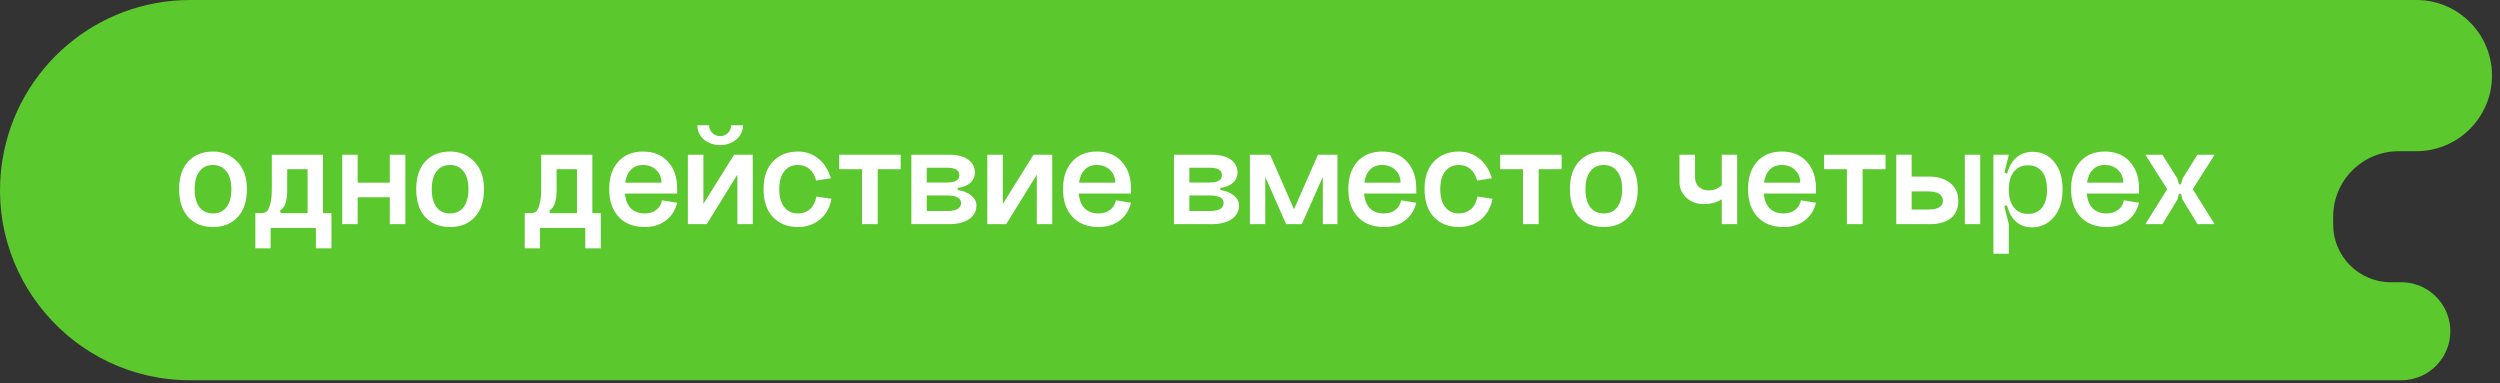
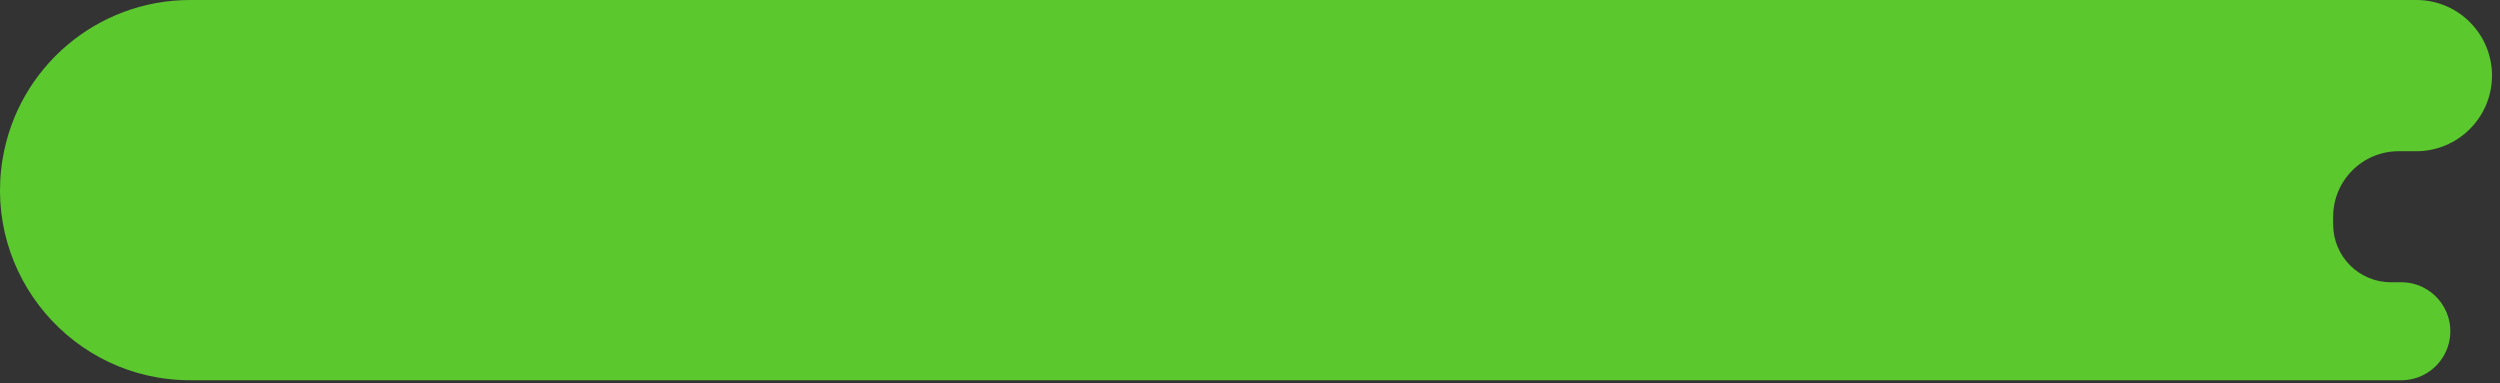
<svg xmlns="http://www.w3.org/2000/svg" width="248" height="38" viewBox="0 0 248 38" fill="none">
  <rect x="0" y="0" width="248" height="38" fill="#333333" stroke="none" />
-   <path fill-rule="evenodd" clip-rule="evenodd" d="M247.107 8.717C247.857 4.15 244.334 0 239.706 0H18.864C9.629 0 1.752 6.687 0.254 15.8V15.8C-1.634 27.284 7.227 37.72 18.864 37.72H238.212C240.592 37.72 242.622 35.997 243.008 33.648V33.648C243.494 30.689 241.211 28 238.212 28H237.183C234.016 28 231.449 25.433 231.449 22.266V21.5C231.449 17.91 234.359 15 237.949 15H239.706C243.378 15 246.511 12.341 247.107 8.717V8.717Z" fill="#5BC82E" />
-   <path d="M19.312 18.763C19.312 19.541 19.472 20.14 19.792 20.56C20.111 20.969 20.555 21.174 21.125 21.174C21.704 21.174 22.153 20.964 22.472 20.545C22.792 20.126 22.952 19.532 22.952 18.763C22.952 17.994 22.787 17.405 22.457 16.995C22.138 16.576 21.694 16.366 21.125 16.366C20.555 16.366 20.111 16.576 19.792 16.995C19.472 17.405 19.312 17.994 19.312 18.763ZM17.77 18.763C17.77 17.584 18.069 16.671 18.668 16.022C19.277 15.363 20.096 15.033 21.125 15.033C22.093 15.033 22.897 15.368 23.536 16.037C24.175 16.696 24.494 17.604 24.494 18.763C24.494 19.951 24.19 20.874 23.581 21.533C22.972 22.192 22.153 22.522 21.125 22.522C20.096 22.522 19.277 22.192 18.668 21.533C18.069 20.874 17.77 19.951 17.77 18.763ZM32.88 21.144V24.634H31.337V22.612H26.844V24.634H25.331V21.144H25.84C26.08 21.144 26.27 21.104 26.41 21.024C26.549 20.934 26.674 20.705 26.784 20.335C26.904 19.956 26.964 19.417 26.964 18.718V15.348H32.041V21.144H32.88ZM30.513 21.144V16.786H28.491V18.883C28.491 19.951 28.257 20.615 27.788 20.874L27.832 21.144H30.513ZM33.952 15.348H35.479V18.119H38.669V15.348H40.212V22.237H38.669V19.571H35.479V22.237H33.952V15.348ZM42.831 18.763C42.831 19.541 42.99 20.14 43.31 20.56C43.63 20.969 44.074 21.174 44.643 21.174C45.222 21.174 45.671 20.964 45.991 20.545C46.31 20.126 46.47 19.532 46.47 18.763C46.47 17.994 46.305 17.405 45.976 16.995C45.656 16.576 45.212 16.366 44.643 16.366C44.074 16.366 43.63 16.576 43.31 16.995C42.99 17.405 42.831 17.994 42.831 18.763ZM41.288 18.763C41.288 17.584 41.588 16.671 42.187 16.022C42.796 15.363 43.615 15.033 44.643 15.033C45.611 15.033 46.415 15.368 47.054 16.037C47.693 16.696 48.013 17.604 48.013 18.763C48.013 19.951 47.708 20.874 47.099 21.533C46.49 22.192 45.671 22.522 44.643 22.522C43.615 22.522 42.796 22.192 42.187 21.533C41.588 20.874 41.288 19.951 41.288 18.763ZM59.601 21.144V24.634H58.059V22.612H53.566V24.634H52.053V21.144H52.562C52.802 21.144 52.991 21.104 53.131 21.024C53.271 20.934 53.396 20.705 53.506 20.335C53.625 19.956 53.685 19.417 53.685 18.718V15.348H58.763V21.144H59.601ZM57.235 21.144V16.786H55.213V18.883C55.213 19.951 54.978 20.615 54.509 20.874L54.554 21.144H57.235ZM61.991 19.197C62.051 19.836 62.246 20.325 62.575 20.665C62.915 21.004 63.379 21.174 63.968 21.174C64.417 21.174 64.792 21.059 65.091 20.829C65.401 20.6 65.596 20.28 65.675 19.871L67.173 20.111C66.993 20.859 66.619 21.448 66.05 21.878C65.481 22.307 64.787 22.522 63.968 22.522C62.87 22.522 62.006 22.187 61.377 21.518C60.748 20.849 60.434 19.931 60.434 18.763C60.434 17.604 60.733 16.696 61.332 16.037C61.931 15.368 62.75 15.033 63.788 15.033C64.837 15.033 65.66 15.368 66.26 16.037C66.869 16.706 67.173 17.584 67.173 18.673V19.197H61.991ZM62.021 18.119H65.615C65.615 17.609 65.441 17.19 65.091 16.861C64.752 16.531 64.317 16.366 63.788 16.366C63.289 16.366 62.89 16.521 62.59 16.831C62.291 17.13 62.101 17.559 62.021 18.119ZM72.533 12.427C72.533 12.717 72.423 12.972 72.204 13.191C71.994 13.401 71.739 13.506 71.44 13.506C71.14 13.506 70.881 13.401 70.661 13.191C70.451 12.972 70.346 12.717 70.346 12.427H69.178C69.178 12.987 69.393 13.456 69.822 13.835C70.262 14.205 70.801 14.389 71.44 14.389C72.079 14.389 72.613 14.205 73.042 13.835C73.482 13.456 73.701 12.987 73.701 12.427H72.533ZM69.777 15.348H68.235V22.237H70.107L73.147 17.325V22.237H74.675V15.348H72.818L69.777 20.23V15.348ZM82.427 17.684L80.959 17.909C80.829 17.41 80.609 17.03 80.3 16.771C79.99 16.501 79.611 16.366 79.162 16.366C78.582 16.366 78.128 16.576 77.799 16.995C77.469 17.405 77.304 17.994 77.304 18.763C77.304 19.532 77.469 20.126 77.799 20.545C78.128 20.964 78.582 21.174 79.162 21.174C79.641 21.174 80.04 21.029 80.36 20.74C80.689 20.44 80.899 20.026 80.989 19.497L82.486 19.721C82.317 20.61 81.927 21.299 81.318 21.788C80.719 22.277 80 22.522 79.162 22.522C78.133 22.522 77.304 22.192 76.675 21.533C76.056 20.874 75.747 19.951 75.747 18.763C75.747 17.584 76.056 16.671 76.675 16.022C77.304 15.363 78.133 15.033 79.162 15.033C79.92 15.033 80.589 15.263 81.168 15.722C81.748 16.182 82.167 16.836 82.427 17.684ZM83.249 15.348V16.786H85.511V22.237H87.069V16.786H89.345V15.348H83.249ZM91.935 20.934H93.957C94.876 20.934 95.335 20.67 95.335 20.14C95.335 19.641 94.876 19.392 93.957 19.392H91.935V20.934ZM91.935 18.104H93.957C94.766 18.104 95.17 17.864 95.17 17.385C95.17 16.886 94.766 16.636 93.957 16.636H91.935V18.104ZM95.005 18.643V18.852C95.565 18.932 96.014 19.112 96.353 19.392C96.693 19.671 96.863 20.001 96.863 20.38C96.863 20.949 96.618 21.404 96.129 21.743C95.639 22.073 94.971 22.237 94.122 22.237H90.408V15.348H94.122C94.951 15.348 95.59 15.508 96.039 15.827C96.488 16.147 96.713 16.581 96.713 17.13C96.713 17.52 96.563 17.854 96.264 18.134C95.964 18.403 95.545 18.573 95.005 18.643ZM99.483 15.348H97.94V22.237H99.812L102.852 17.325V22.237H104.38V15.348H102.523L99.483 20.23V15.348ZM107.01 19.197C107.07 19.836 107.264 20.325 107.594 20.665C107.933 21.004 108.397 21.174 108.987 21.174C109.436 21.174 109.81 21.059 110.11 20.829C110.419 20.6 110.614 20.28 110.694 19.871L112.192 20.111C112.012 20.859 111.637 21.448 111.068 21.878C110.499 22.307 109.805 22.522 108.987 22.522C107.888 22.522 107.025 22.187 106.396 21.518C105.767 20.849 105.452 19.931 105.452 18.763C105.452 17.604 105.752 16.696 106.351 16.037C106.95 15.368 107.768 15.033 108.807 15.033C109.855 15.033 110.679 15.368 111.278 16.037C111.887 16.706 112.192 17.584 112.192 18.673V19.197H107.01ZM107.04 18.119H110.634C110.634 17.609 110.459 17.19 110.11 16.861C109.77 16.531 109.336 16.366 108.807 16.366C108.308 16.366 107.908 16.521 107.609 16.831C107.309 17.13 107.119 17.559 107.04 18.119ZM117.984 20.934H120.006C120.924 20.934 121.384 20.67 121.384 20.14C121.384 19.641 120.924 19.392 120.006 19.392H117.984V20.934ZM117.984 18.104H120.006C120.815 18.104 121.219 17.864 121.219 17.385C121.219 16.886 120.815 16.636 120.006 16.636H117.984V18.104ZM121.054 18.643V18.852C121.613 18.932 122.063 19.112 122.402 19.392C122.742 19.671 122.911 20.001 122.911 20.38C122.911 20.949 122.667 21.404 122.178 21.743C121.688 22.073 121.019 22.237 120.171 22.237H116.456V15.348H120.171C120.999 15.348 121.638 15.508 122.088 15.827C122.537 16.147 122.762 16.581 122.762 17.13C122.762 17.52 122.612 17.854 122.312 18.134C122.013 18.403 121.593 18.573 121.054 18.643ZM129.141 22.237H127.583L125.516 17.549V22.237H123.989V15.348H125.996L128.362 20.755L130.743 15.348H132.675V22.237H131.223V17.549L129.141 22.237ZM135.311 19.197C135.371 19.836 135.565 20.325 135.895 20.665C136.234 21.004 136.699 21.174 137.288 21.174C137.737 21.174 138.111 21.059 138.411 20.829C138.721 20.6 138.915 20.28 138.995 19.871L140.493 20.111C140.313 20.859 139.939 21.448 139.37 21.878C138.8 22.307 138.106 22.522 137.288 22.522C136.189 22.522 135.326 22.187 134.697 21.518C134.068 20.849 133.753 19.931 133.753 18.763C133.753 17.604 134.053 16.696 134.652 16.037C135.251 15.368 136.07 15.033 137.108 15.033C138.156 15.033 138.98 15.368 139.579 16.037C140.188 16.706 140.493 17.584 140.493 18.673V19.197H135.311ZM135.341 18.119H138.935C138.935 17.609 138.76 17.19 138.411 16.861C138.072 16.531 137.637 16.366 137.108 16.366C136.609 16.366 136.209 16.521 135.91 16.831C135.61 17.13 135.421 17.559 135.341 18.119ZM147.994 17.684L146.527 17.909C146.397 17.41 146.177 17.03 145.868 16.771C145.558 16.501 145.179 16.366 144.729 16.366C144.15 16.366 143.696 16.576 143.367 16.995C143.037 17.405 142.872 17.994 142.872 18.763C142.872 19.532 143.037 20.126 143.367 20.545C143.696 20.964 144.15 21.174 144.729 21.174C145.209 21.174 145.608 21.029 145.928 20.74C146.257 20.44 146.467 20.026 146.557 19.497L148.054 19.721C147.885 20.61 147.495 21.299 146.886 21.788C146.287 22.277 145.568 22.522 144.729 22.522C143.701 22.522 142.872 22.192 142.243 21.533C141.624 20.874 141.315 19.951 141.315 18.763C141.315 17.584 141.624 16.671 142.243 16.022C142.872 15.363 143.701 15.033 144.729 15.033C145.488 15.033 146.157 15.263 146.736 15.722C147.316 16.182 147.735 16.836 147.994 17.684ZM148.817 15.348V16.786H151.079V22.237H152.637V16.786H154.913V15.348H148.817ZM157.279 18.763C157.279 19.541 157.438 20.14 157.758 20.56C158.077 20.969 158.522 21.174 159.091 21.174C159.67 21.174 160.119 20.964 160.439 20.545C160.758 20.126 160.918 19.532 160.918 18.763C160.918 17.994 160.753 17.405 160.424 16.995C160.104 16.576 159.66 16.366 159.091 16.366C158.522 16.366 158.077 16.576 157.758 16.995C157.438 17.405 157.279 17.994 157.279 18.763ZM155.736 18.763C155.736 17.584 156.035 16.671 156.635 16.022C157.244 15.363 158.062 15.033 159.091 15.033C160.059 15.033 160.863 15.368 161.502 16.037C162.141 16.696 162.461 17.604 162.461 18.763C162.461 19.951 162.156 20.874 161.547 21.533C160.938 22.192 160.119 22.522 159.091 22.522C158.062 22.522 157.244 22.192 156.635 21.533C156.035 20.874 155.736 19.951 155.736 18.763ZM168.148 17.595C168.148 17.984 168.273 18.298 168.522 18.538C168.772 18.768 169.097 18.883 169.496 18.883C169.915 18.883 170.265 18.783 170.544 18.583C170.824 18.383 171.009 18.169 171.098 17.939L171.698 18.763C171.168 19.751 170.27 20.245 169.002 20.245C168.323 20.245 167.754 20.036 167.294 19.616C166.835 19.197 166.605 18.678 166.605 18.059V15.348H168.148V17.595ZM170.799 15.348H172.327V22.237H170.799V15.348ZM174.962 19.197C175.022 19.836 175.216 20.325 175.546 20.665C175.885 21.004 176.349 21.174 176.939 21.174C177.388 21.174 177.762 21.059 178.062 20.829C178.371 20.6 178.566 20.28 178.646 19.871L180.144 20.111C179.964 20.859 179.589 21.448 179.02 21.878C178.451 22.307 177.757 22.522 176.939 22.522C175.84 22.522 174.977 22.187 174.348 21.518C173.719 20.849 173.404 19.931 173.404 18.763C173.404 17.604 173.704 16.696 174.303 16.037C174.902 15.368 175.72 15.033 176.759 15.033C177.807 15.033 178.631 15.368 179.23 16.037C179.839 16.706 180.144 17.584 180.144 18.673V19.197H174.962ZM174.992 18.119H178.586C178.586 17.609 178.411 17.19 178.062 16.861C177.722 16.531 177.288 16.366 176.759 16.366C176.26 16.366 175.86 16.521 175.561 16.831C175.261 17.13 175.071 17.559 174.992 18.119ZM180.951 15.348V16.786H183.212V22.237H184.77V16.786H187.046V15.348H180.951ZM194.908 15.348H196.436V22.237H194.908V15.348ZM189.636 20.785H191.284C192.252 20.785 192.737 20.495 192.737 19.916C192.737 19.297 192.237 18.987 191.239 18.987H189.636V20.785ZM189.636 15.348V17.52H191.389C192.247 17.52 192.941 17.734 193.47 18.164C194 18.593 194.264 19.182 194.264 19.931C194.264 20.67 194.02 21.239 193.53 21.638C193.041 22.038 192.347 22.237 191.449 22.237H188.109V15.348H189.636ZM199.784 20.59C199.445 20.171 199.275 19.576 199.275 18.808C199.275 18.039 199.445 17.445 199.784 17.025C200.123 16.606 200.593 16.396 201.192 16.396C201.781 16.396 202.24 16.606 202.57 17.025C202.899 17.445 203.064 18.039 203.064 18.808C203.064 19.586 202.899 20.186 202.57 20.605C202.24 21.014 201.781 21.219 201.192 21.219C200.593 21.219 200.123 21.009 199.784 20.59ZM199.649 16.037C199.17 16.686 198.93 17.609 198.93 18.808C198.93 20.006 199.16 20.929 199.619 21.578C200.089 22.227 200.743 22.552 201.581 22.552C202.44 22.552 203.159 22.217 203.738 21.548C204.317 20.879 204.607 19.951 204.607 18.763C204.607 17.624 204.332 16.726 203.783 16.067C203.234 15.398 202.52 15.063 201.641 15.063C200.792 15.063 200.128 15.388 199.649 16.037ZM197.747 25.173H199.275V22.237L198.825 20.455L199.275 20.29V17.295L198.84 17.13L199.275 15.348H197.747V25.173ZM207.007 19.197C207.067 19.836 207.262 20.325 207.591 20.665C207.931 21.004 208.395 21.174 208.984 21.174C209.433 21.174 209.808 21.059 210.107 20.829C210.417 20.6 210.611 20.28 210.691 19.871L212.189 20.111C212.009 20.859 211.635 21.448 211.066 21.878C210.497 22.307 209.803 22.522 208.984 22.522C207.886 22.522 207.022 22.187 206.393 21.518C205.764 20.849 205.449 19.931 205.449 18.763C205.449 17.604 205.749 16.696 206.348 16.037C206.947 15.368 207.766 15.033 208.804 15.033C209.853 15.033 210.676 15.368 211.275 16.037C211.884 16.706 212.189 17.584 212.189 18.673V19.197H207.007ZM207.037 18.119H210.631C210.631 17.609 210.457 17.19 210.107 16.861C209.768 16.531 209.333 16.366 208.804 16.366C208.305 16.366 207.906 16.521 207.606 16.831C207.307 17.13 207.117 17.559 207.037 18.119ZM216.516 17.699L217.983 15.348H219.691L217.519 18.763L219.691 22.237H217.998L216.516 19.811L216.351 19.227H216.156L215.991 19.811L214.509 22.237H212.816L214.988 18.763L212.816 15.348H214.509L215.991 17.699L216.156 18.283H216.351L216.516 17.699Z" fill="white" />
+   <path fill-rule="evenodd" clip-rule="evenodd" d="M247.107 8.717C247.857 4.15 244.334 0 239.706 0H18.864C9.629 0 1.752 6.687 0.254 15.8V15.8C-1.634 27.284 7.227 37.72 18.864 37.72H238.212C240.592 37.72 242.622 35.997 243.008 33.648V33.648C243.494 30.689 241.211 28 238.212 28H237.183C234.016 28 231.449 25.433 231.449 22.266V21.5C231.449 17.91 234.359 15 237.949 15H239.706C243.378 15 246.511 12.341 247.107 8.717V8.717" fill="#5BC82E" />
</svg>